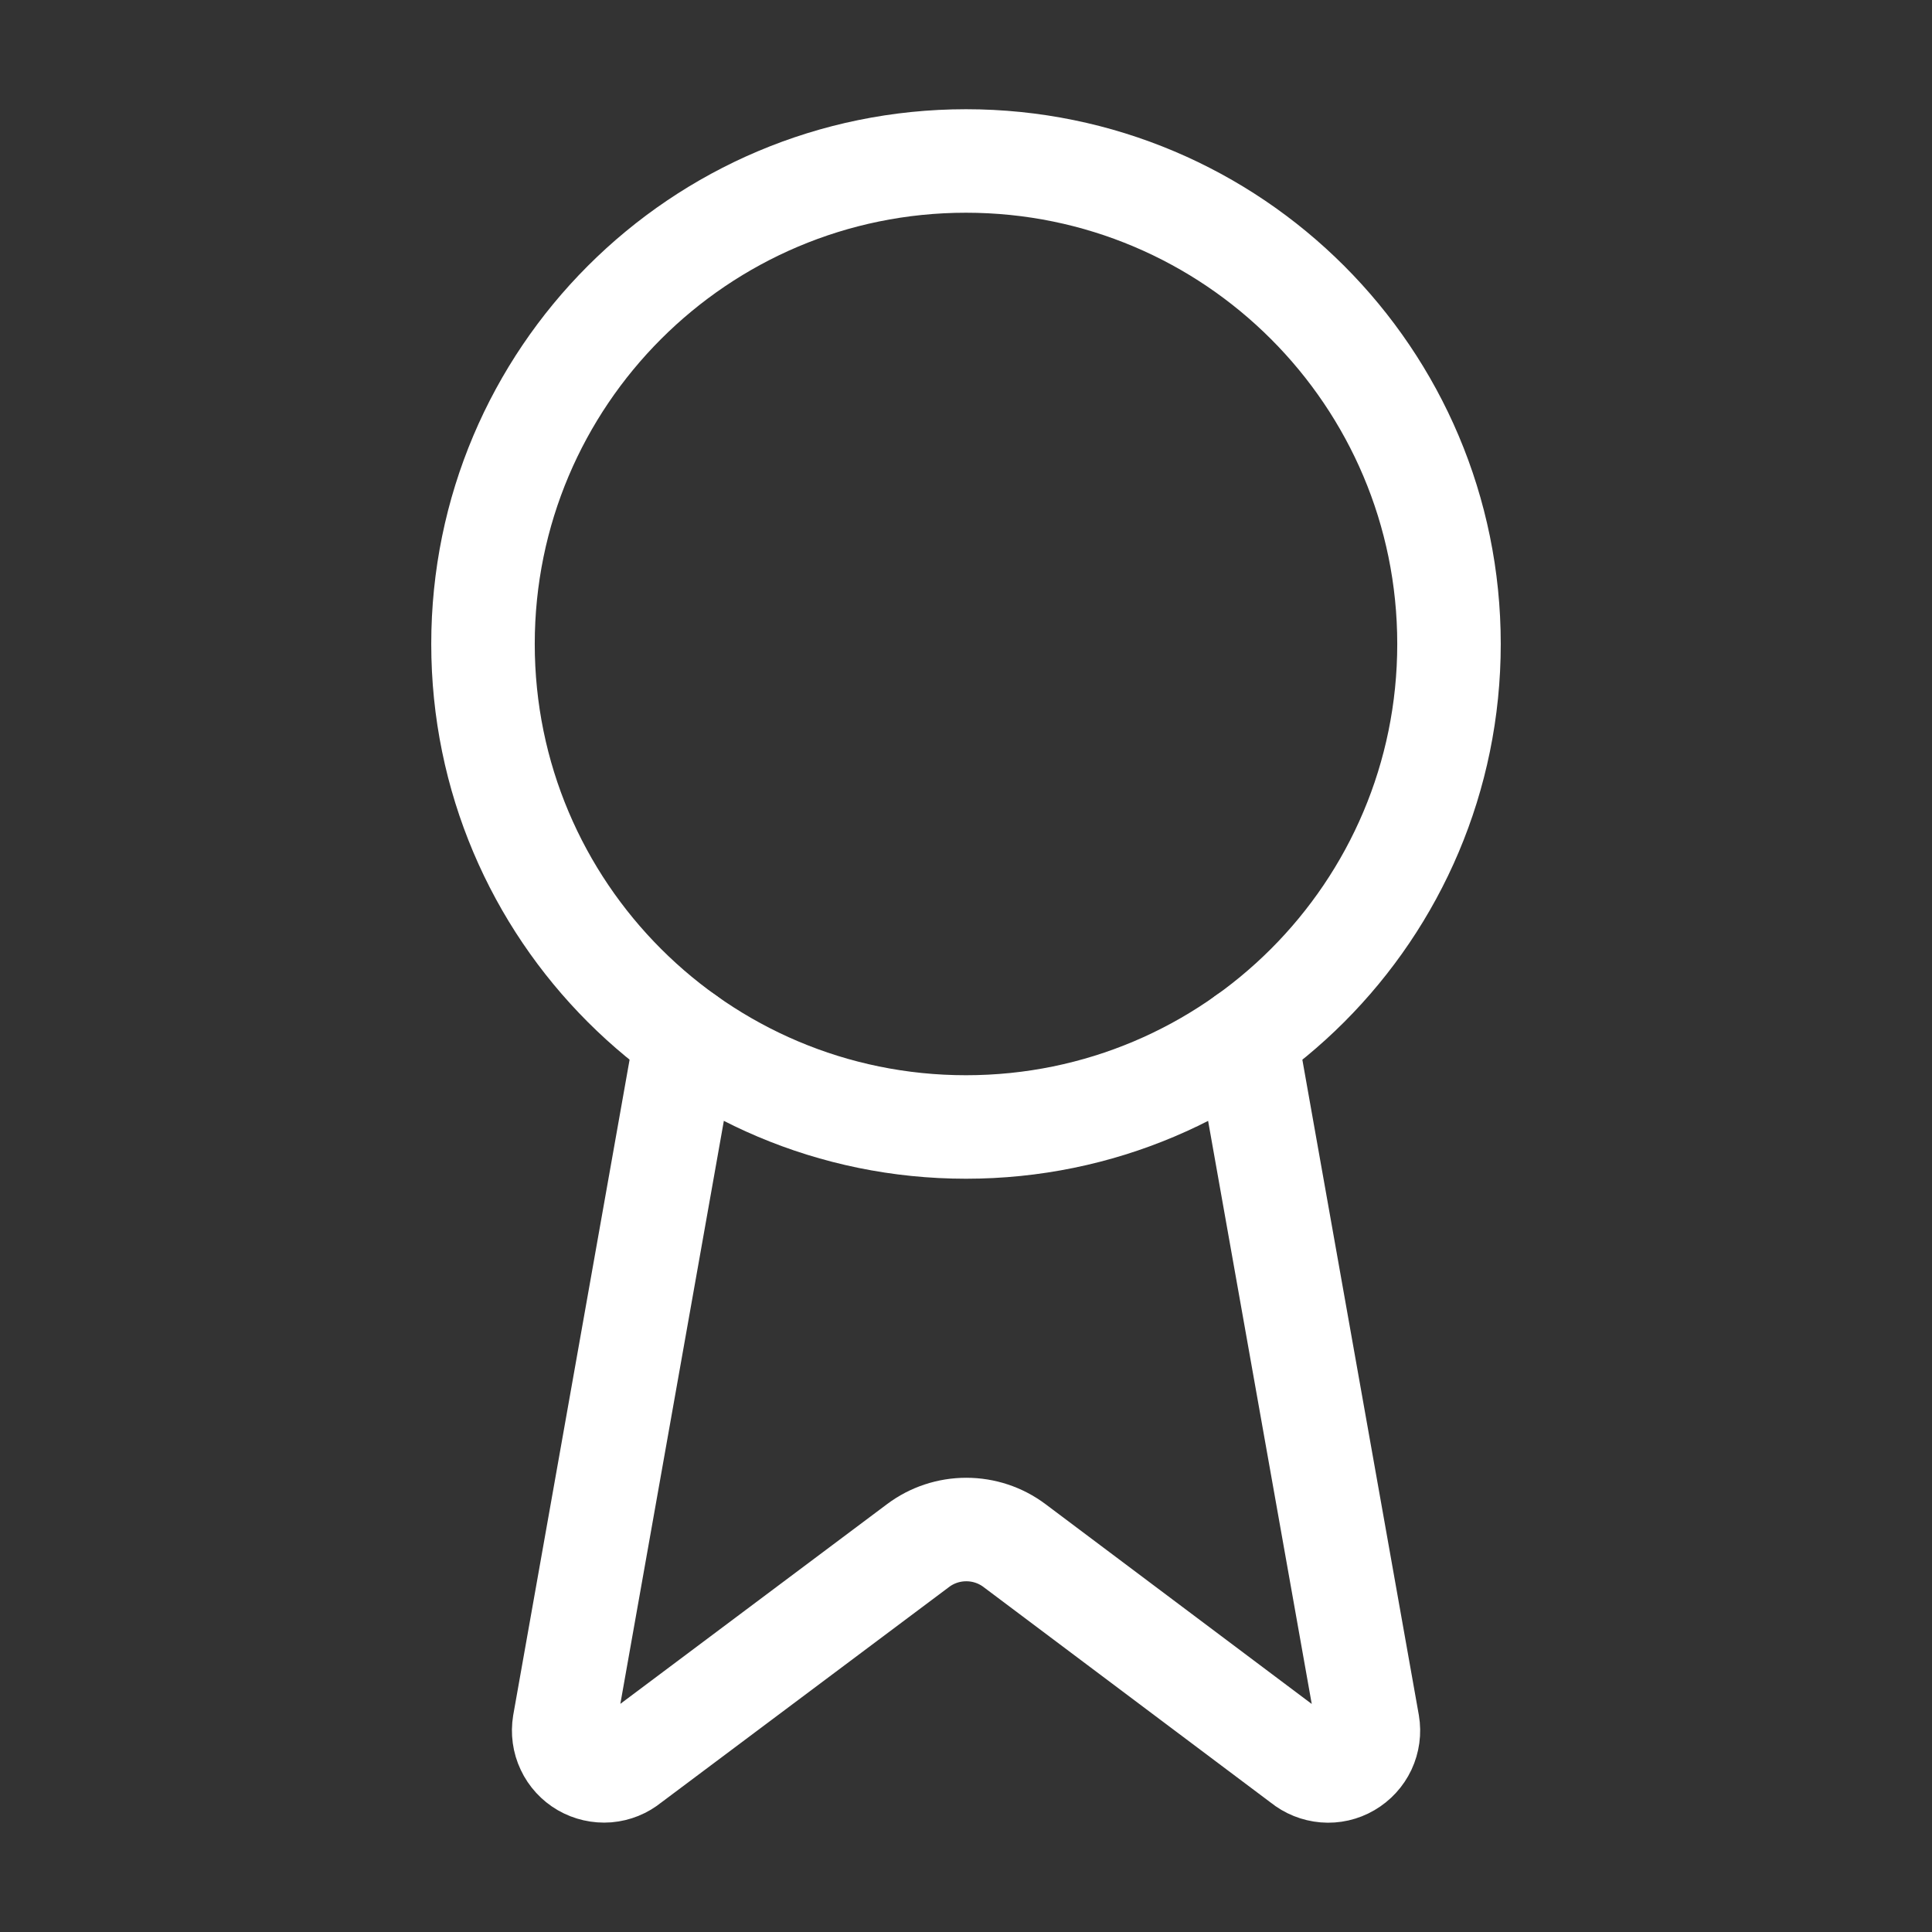
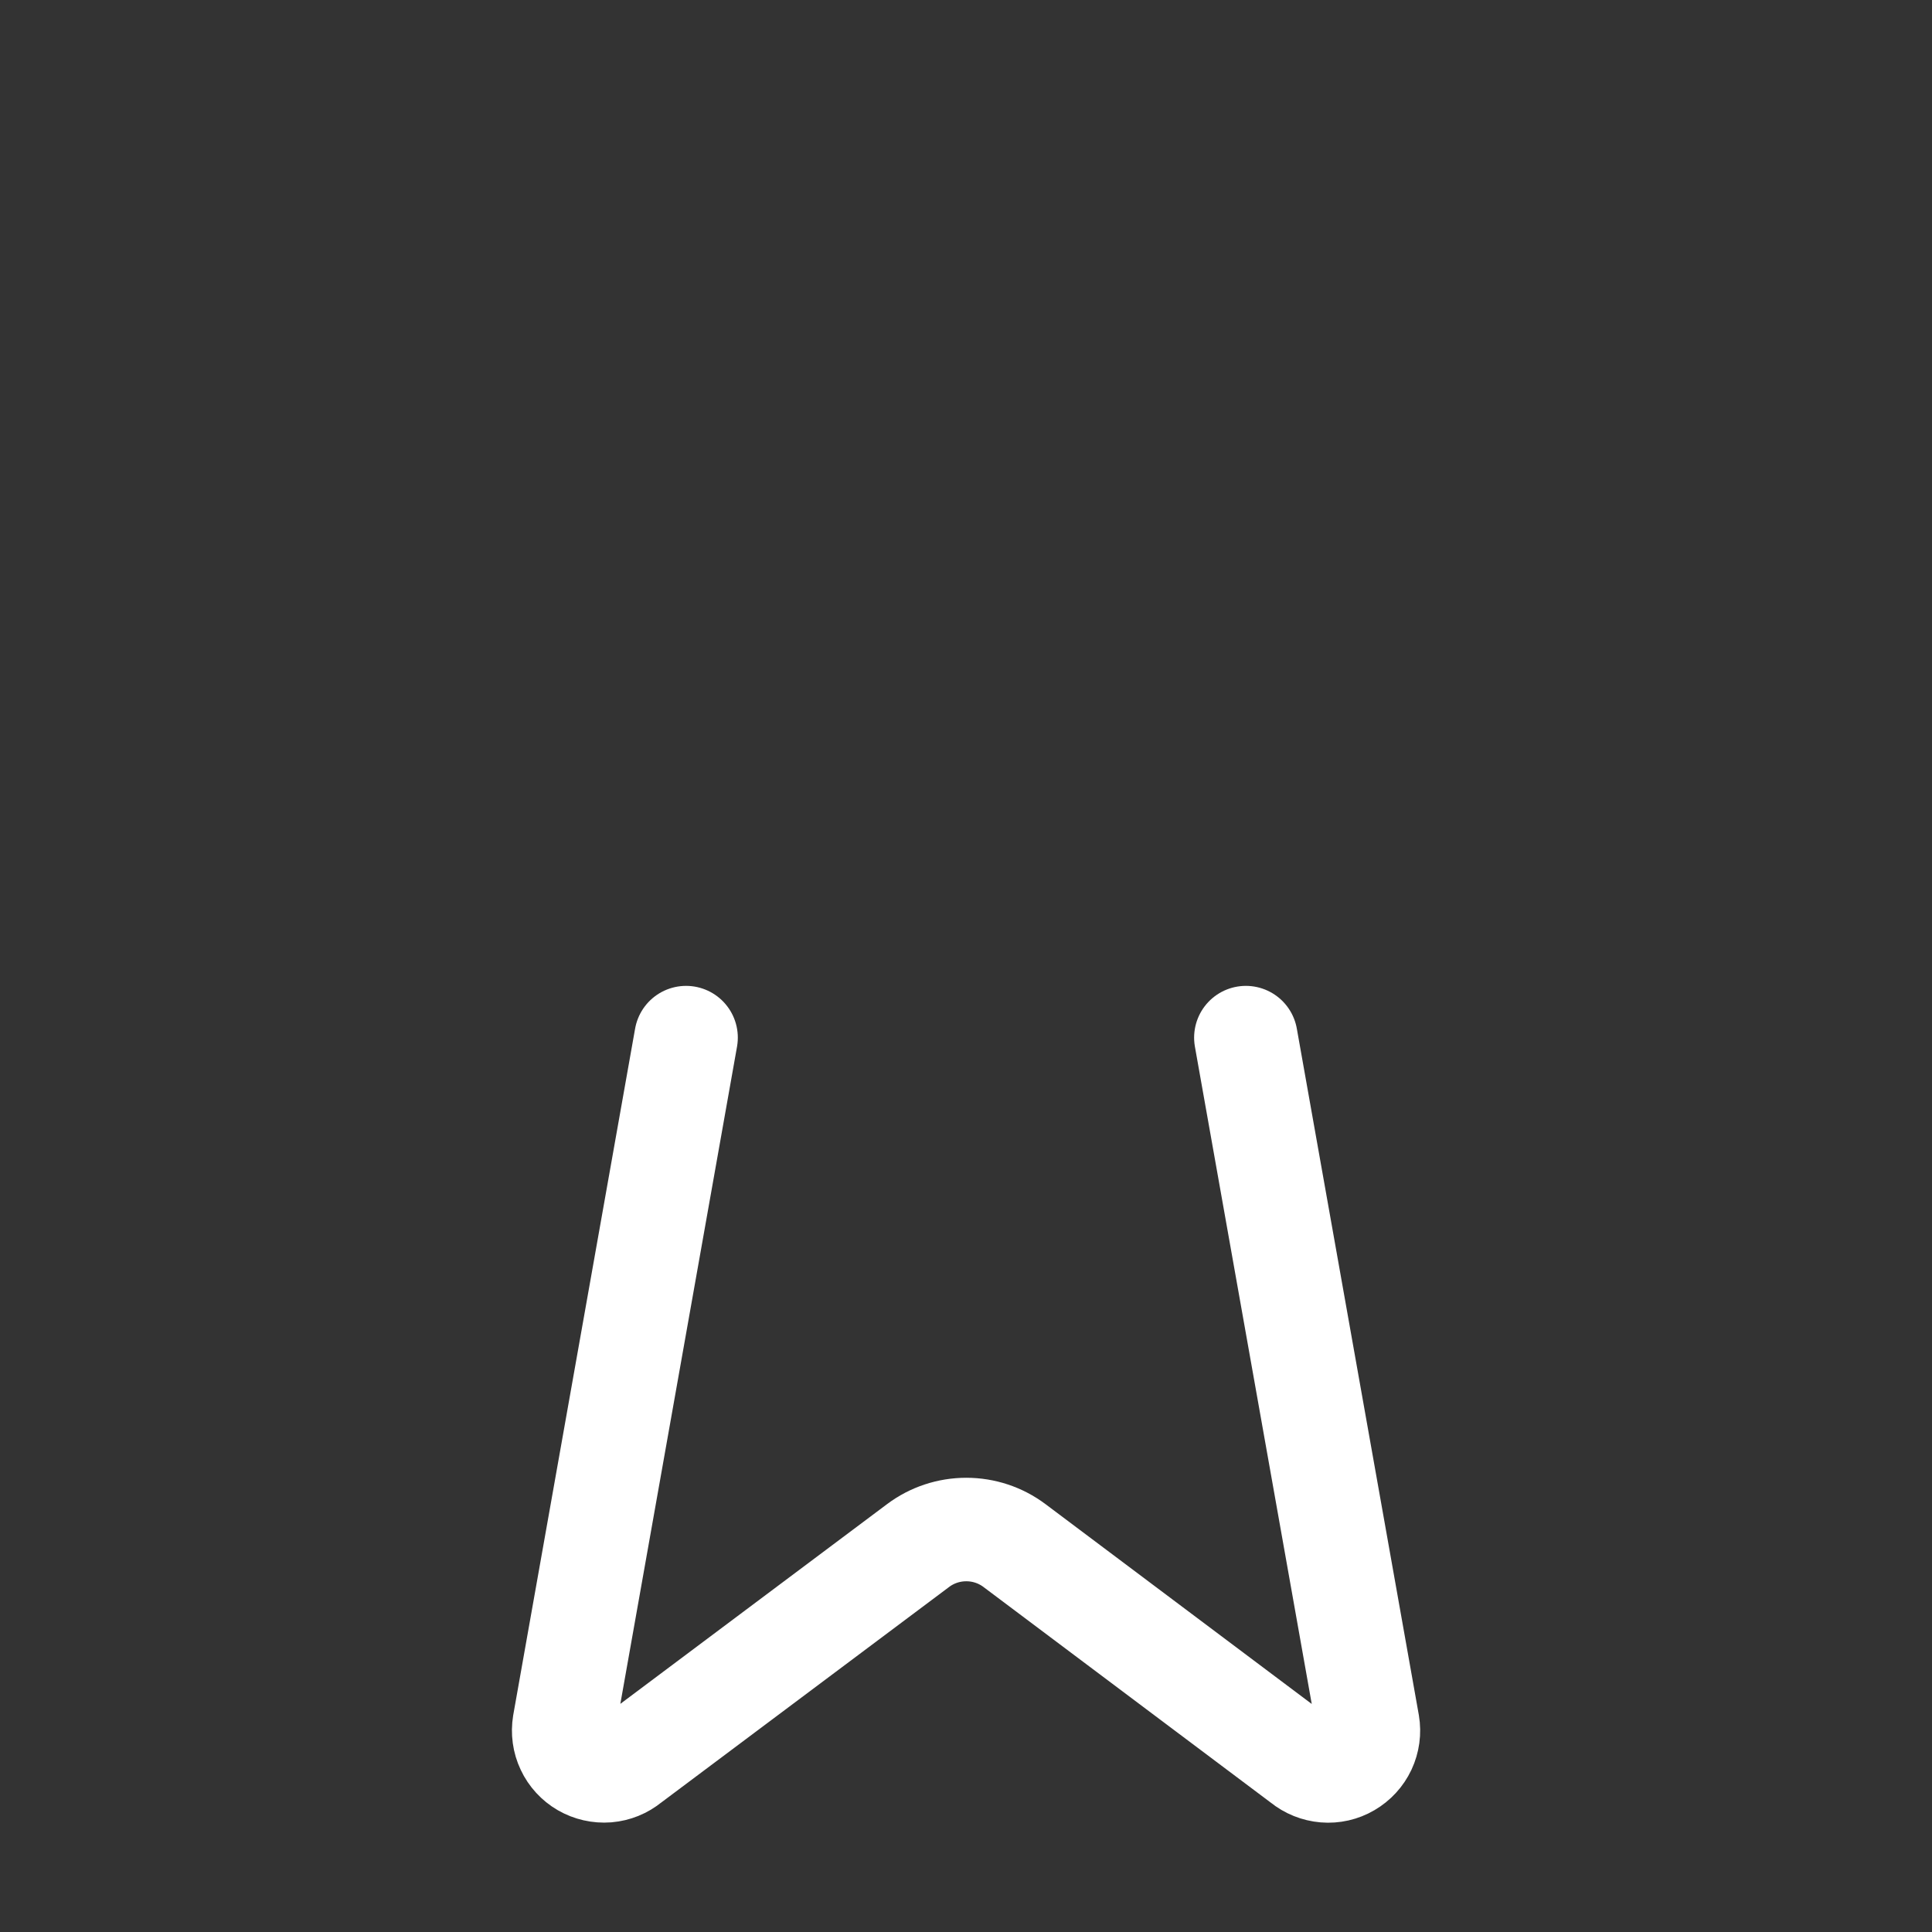
<svg xmlns="http://www.w3.org/2000/svg" width="28" height="28" viewBox="0 0 28 28" fill="none">
  <rect x="0" y="0" width="28" height="28" fill="#333333" stroke="none" />
  <path d="M18.056 15.038L19.824 24.985C19.844 25.102 19.827 25.223 19.777 25.33C19.726 25.438 19.644 25.527 19.541 25.587C19.439 25.647 19.32 25.674 19.202 25.664C19.084 25.654 18.971 25.609 18.879 25.534L14.702 22.399C14.501 22.248 14.256 22.167 14.004 22.167C13.752 22.167 13.507 22.248 13.306 22.399L9.122 25.532C9.03 25.608 8.918 25.653 8.8 25.663C8.681 25.672 8.563 25.645 8.46 25.586C8.358 25.527 8.275 25.437 8.225 25.33C8.174 25.223 8.158 25.102 8.177 24.985L9.943 15.038" stroke="white" stroke-width="1.5" stroke-linecap="round" stroke-linejoin="round" />
-   <path d="M14 16.333C17.866 16.333 21 13.199 21 9.333C21 5.467 17.866 2.333 14 2.333C10.134 2.333 7 5.467 7 9.333C7 13.199 10.134 16.333 14 16.333Z" stroke="white" stroke-width="1.5" stroke-linecap="round" stroke-linejoin="round" />
</svg>